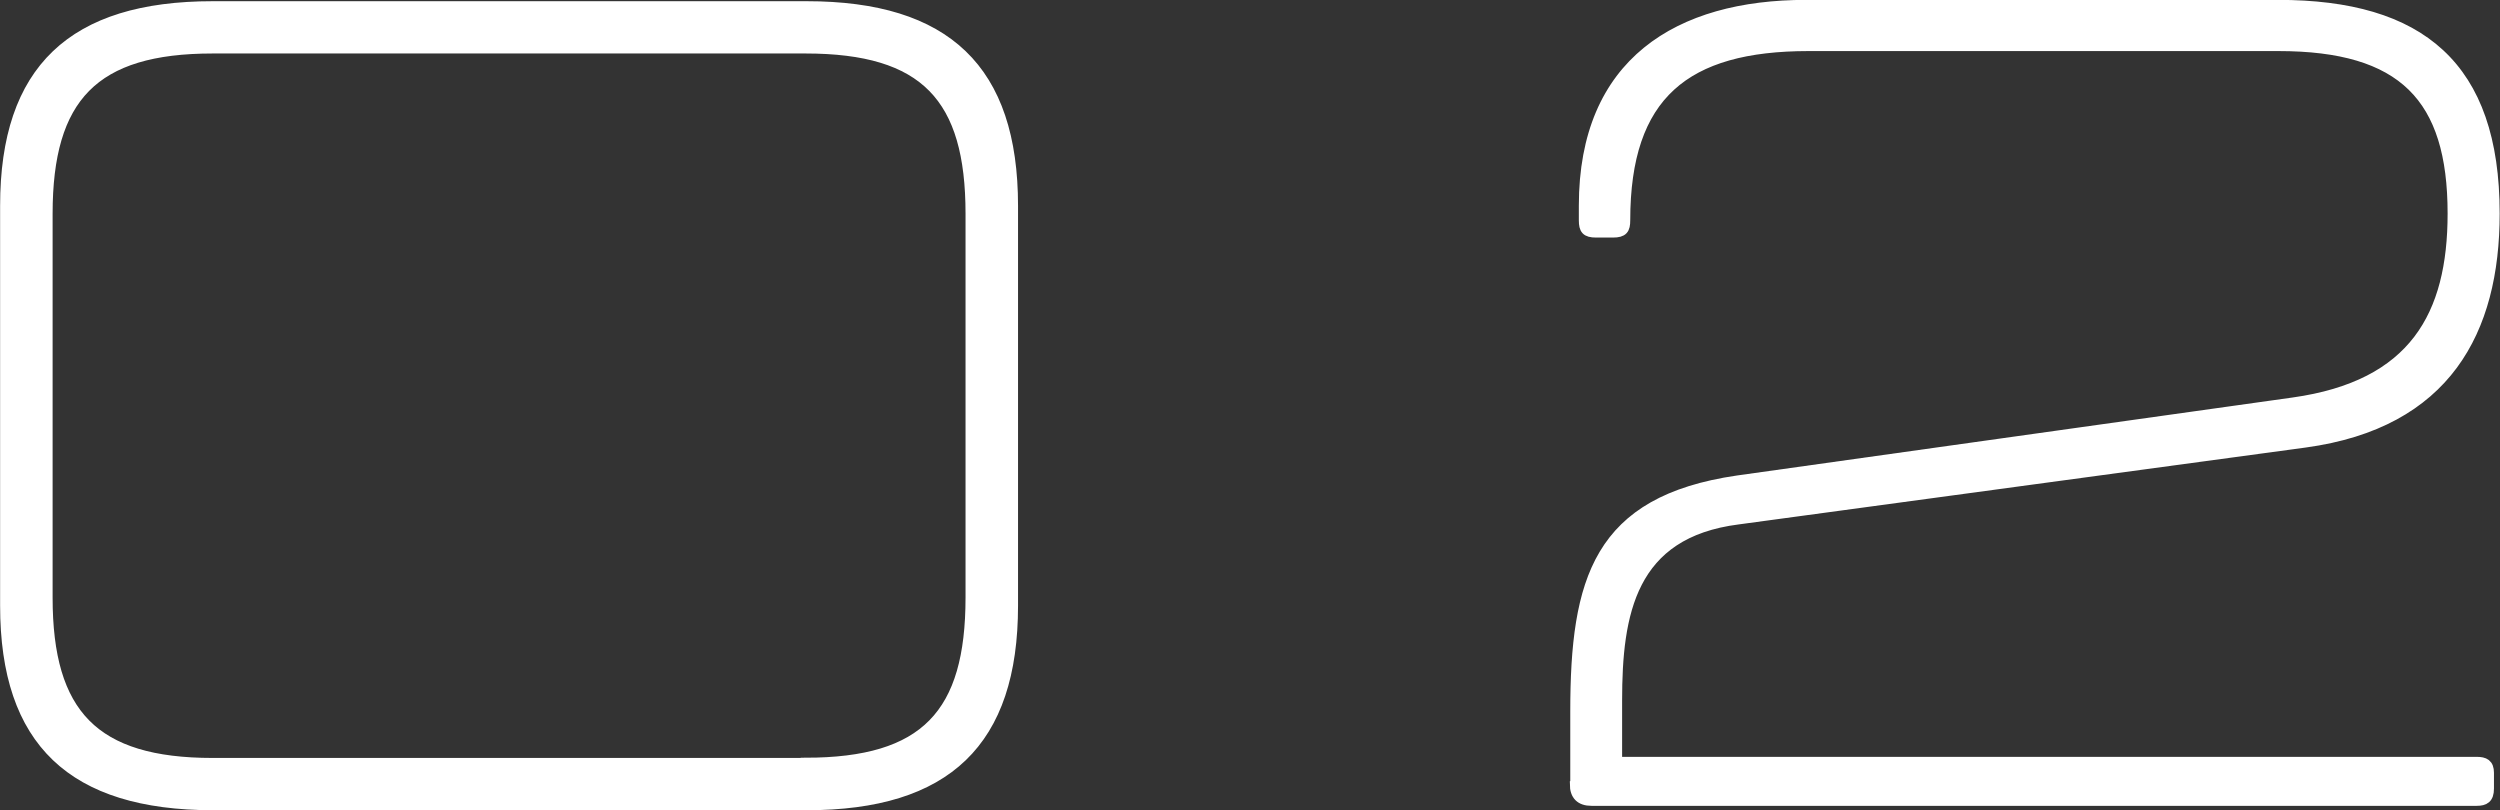
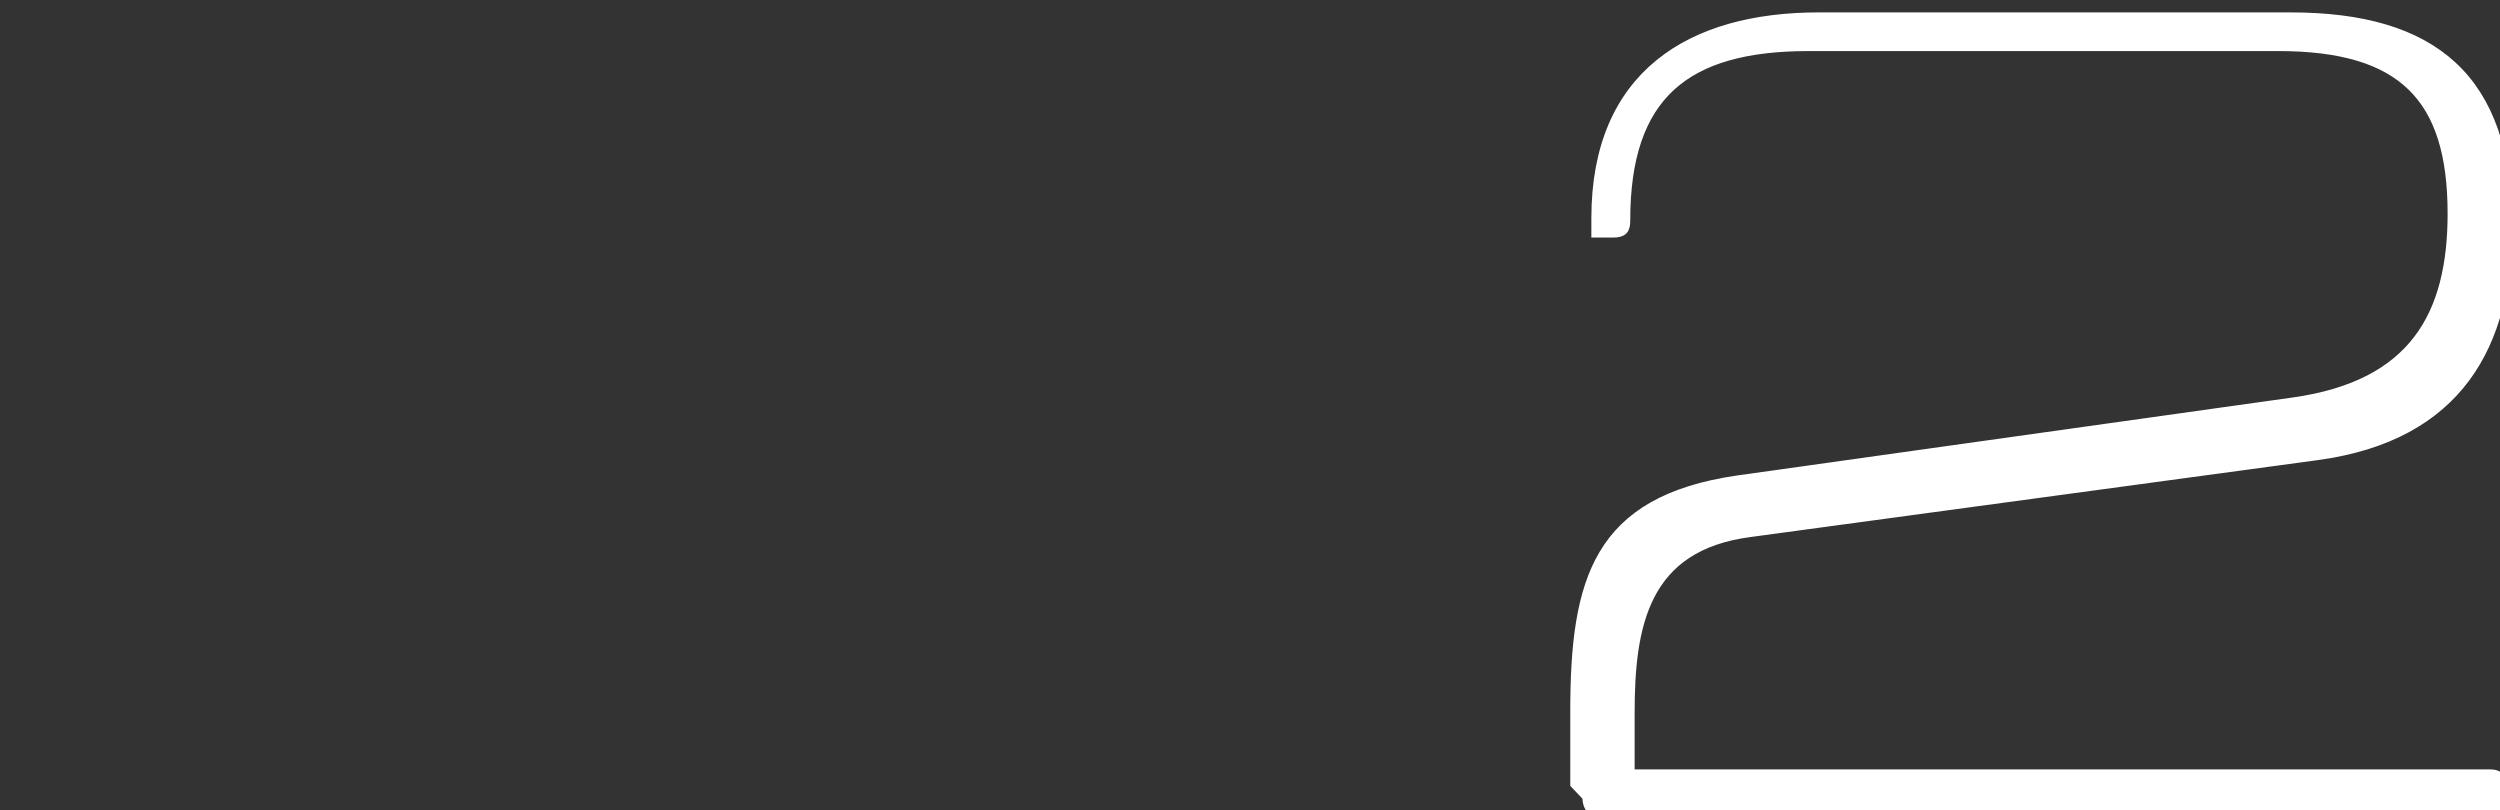
<svg xmlns="http://www.w3.org/2000/svg" id="_圖層_2" data-name="圖層_2" viewBox="0 0 113.81 36.88">
  <rect x="0" y="0" width="113.81" height="36.88" fill="#333333" stroke="none" />
  <defs>
    <style>
      .cls-1 {
        fill: #fff;
        stroke: #fff;
        stroke-miterlimit: 10;
        stroke-width: .43px;
      }
    </style>
  </defs>
  <g id="_圖層_3" data-name="圖層_3">
    <g>
-       <path class="cls-1" d="M.22,27.57V9.37C.22,3.15,3.3.27,9.68.27h27.04c6.37,0,9.41,2.88,9.41,9.1v18.2c0,6.22-3.03,9.1-9.41,9.1H9.68C3.3,36.66.22,33.79.22,27.57ZM36.67,34.71c5.45,0,7.5-2.21,7.5-7.51V9.73c0-5.29-2.06-7.51-7.5-7.51H9.68c-5.4,0-7.5,2.21-7.5,7.51v17.48c0,5.29,2.11,7.51,7.5,7.51h26.99Z" />
-       <path class="cls-1" d="M71.7,35.69v-3.29c0-6.01,1.03-9.61,7.4-10.54l25.29-3.55c5.5-.77,7.25-3.96,7.25-8.59,0-5.29-2.26-7.61-7.92-7.61h-21.39c-5.6,0-8.33,2.21-8.33,7.92,0,.41-.1.57-.57.57h-.77c-.46,0-.57-.15-.57-.57v-.67c0-6.53,4.32-9.15,10.13-9.15h21.49c6.48,0,9.87,2.78,9.87,9.51,0,5.35-2.21,9.56-8.64,10.44l-25.81,3.5c-4.88.62-5.5,4.27-5.5,8.23v2.78h39.12c.36,0,.57.1.57.51v.72c0,.46-.21.57-.57.57h-40.3c-.51,0-.77-.26-.77-.77Z" />
+       <path class="cls-1" d="M71.7,35.69v-3.29c0-6.01,1.03-9.61,7.4-10.54l25.29-3.55c5.5-.77,7.25-3.96,7.25-8.59,0-5.29-2.26-7.61-7.92-7.61h-21.39c-5.6,0-8.33,2.21-8.33,7.92,0,.41-.1.57-.57.57h-.77v-.67c0-6.53,4.32-9.15,10.13-9.15h21.49c6.48,0,9.87,2.78,9.87,9.51,0,5.35-2.21,9.56-8.64,10.44l-25.81,3.5c-4.88.62-5.5,4.27-5.5,8.23v2.78h39.12c.36,0,.57.1.57.51v.72c0,.46-.21.57-.57.57h-40.3c-.51,0-.77-.26-.77-.77Z" />
    </g>
  </g>
</svg>